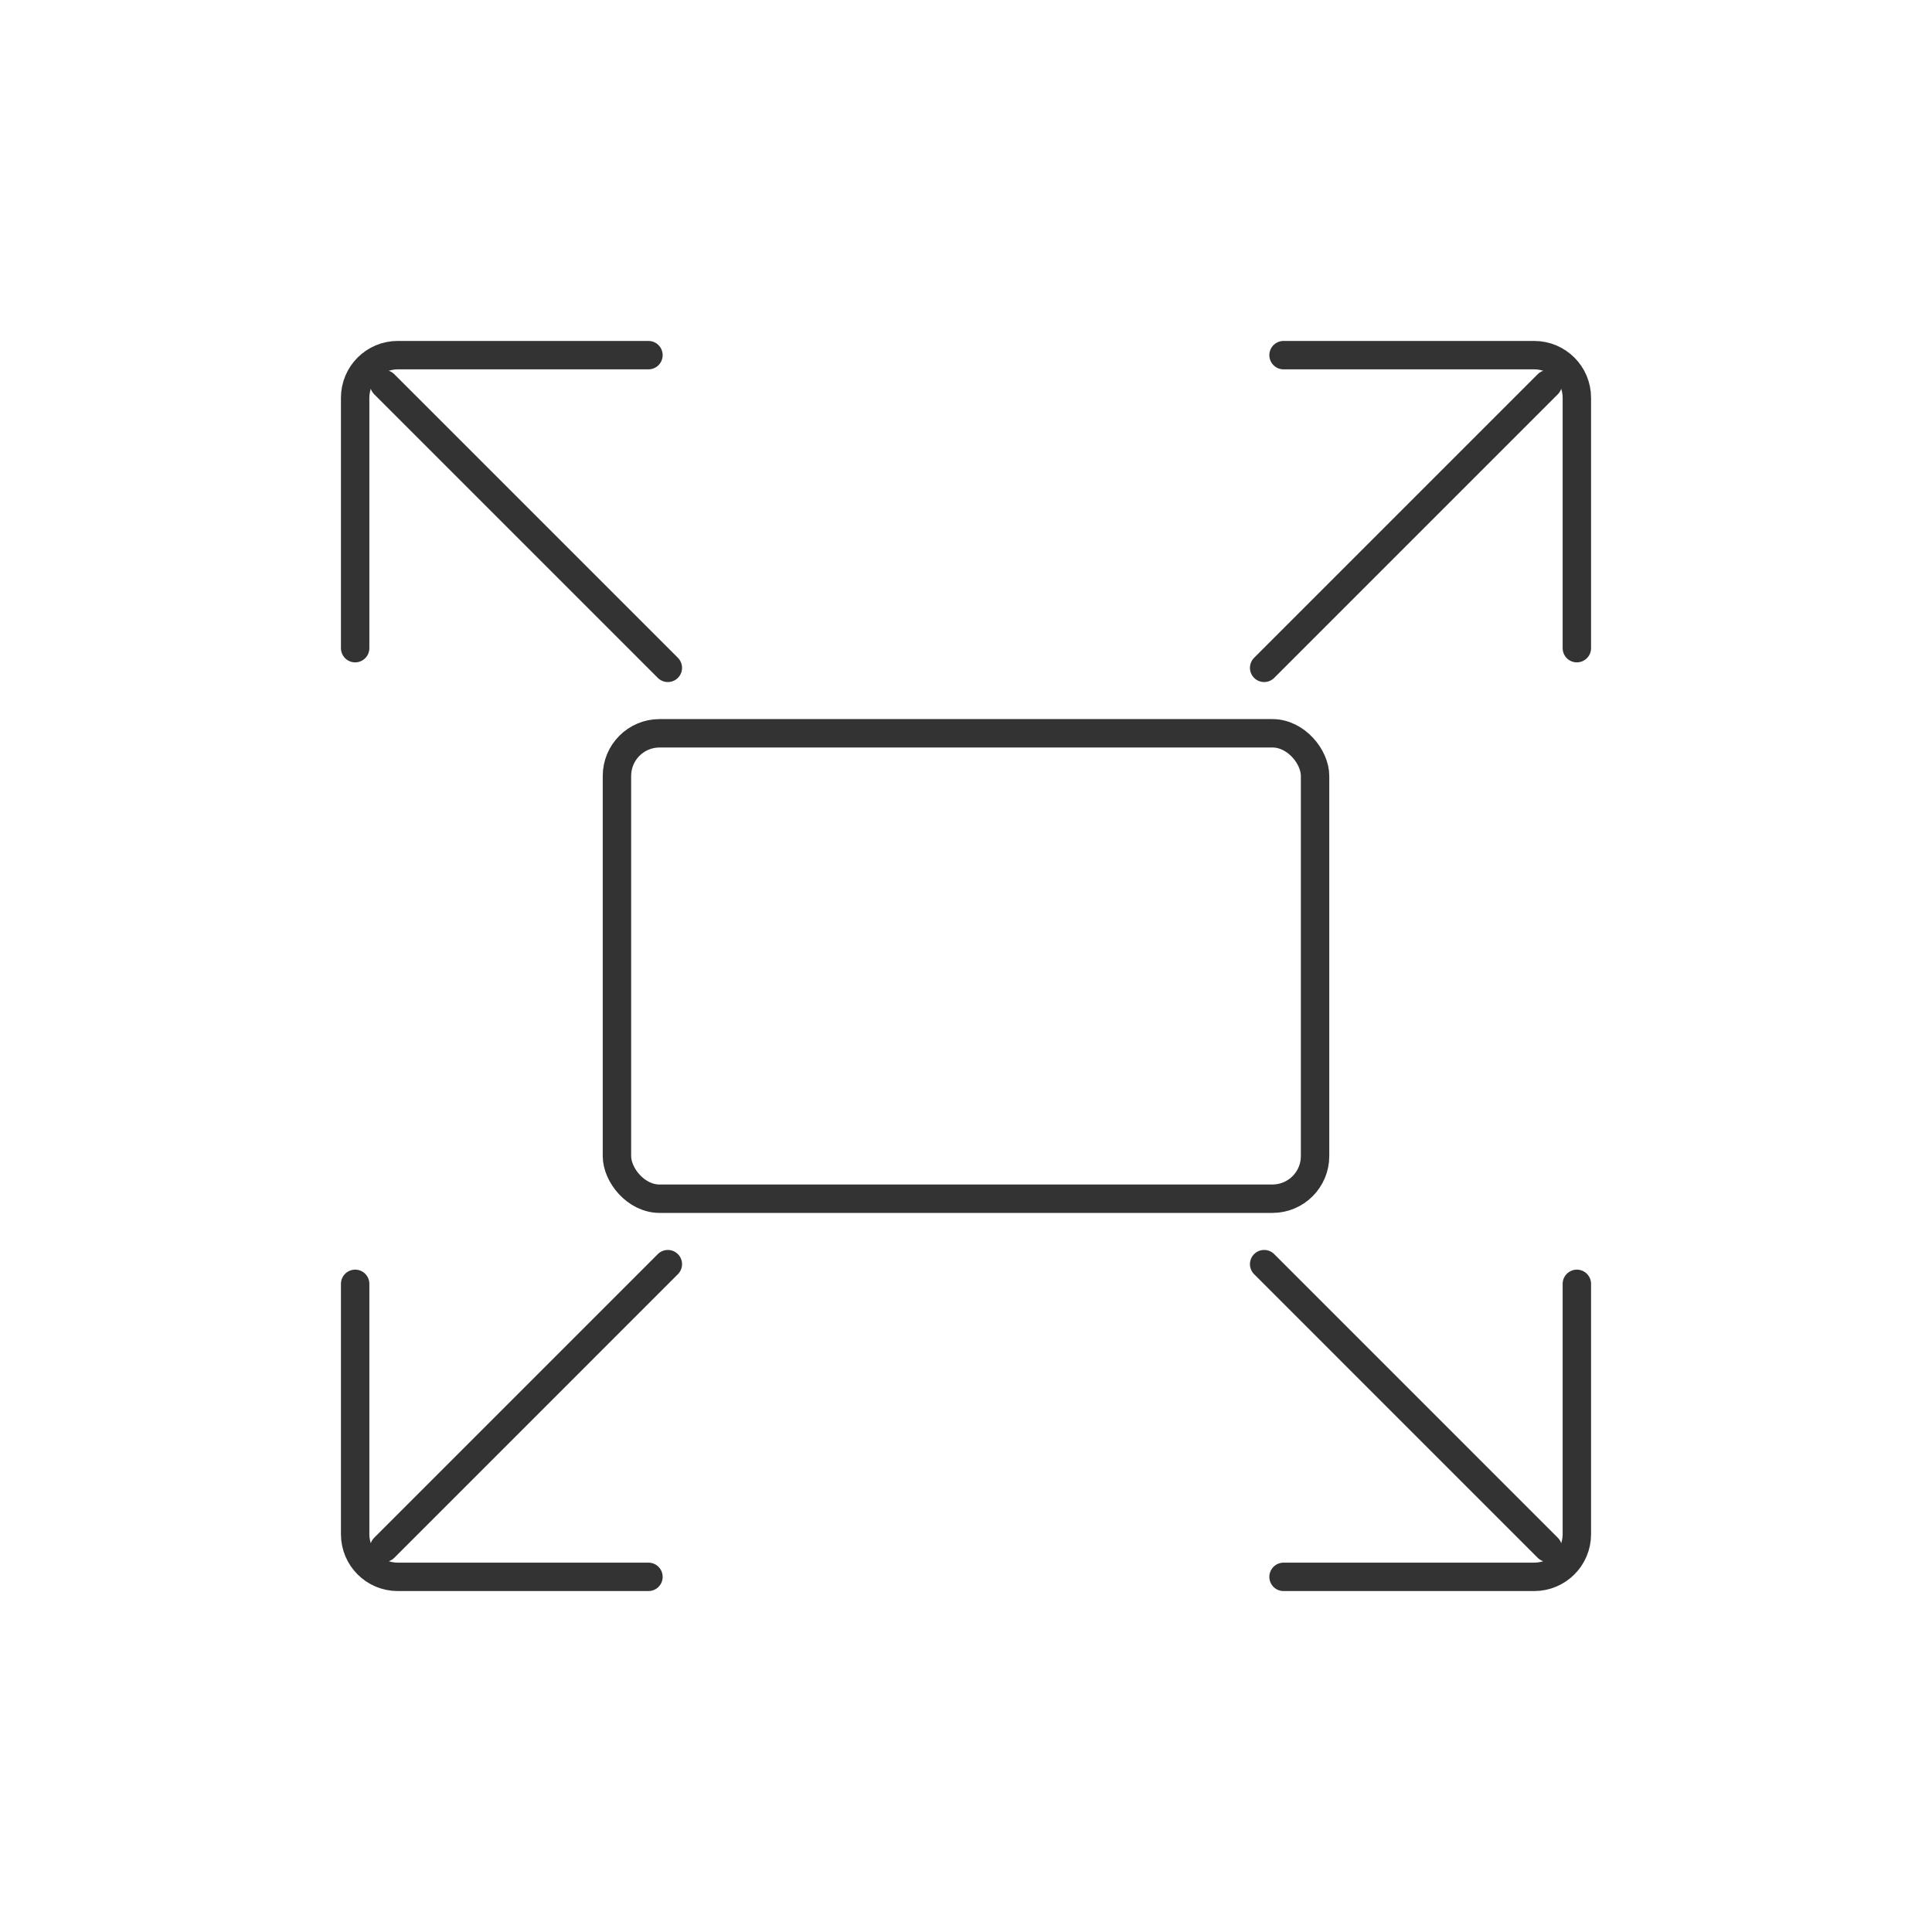
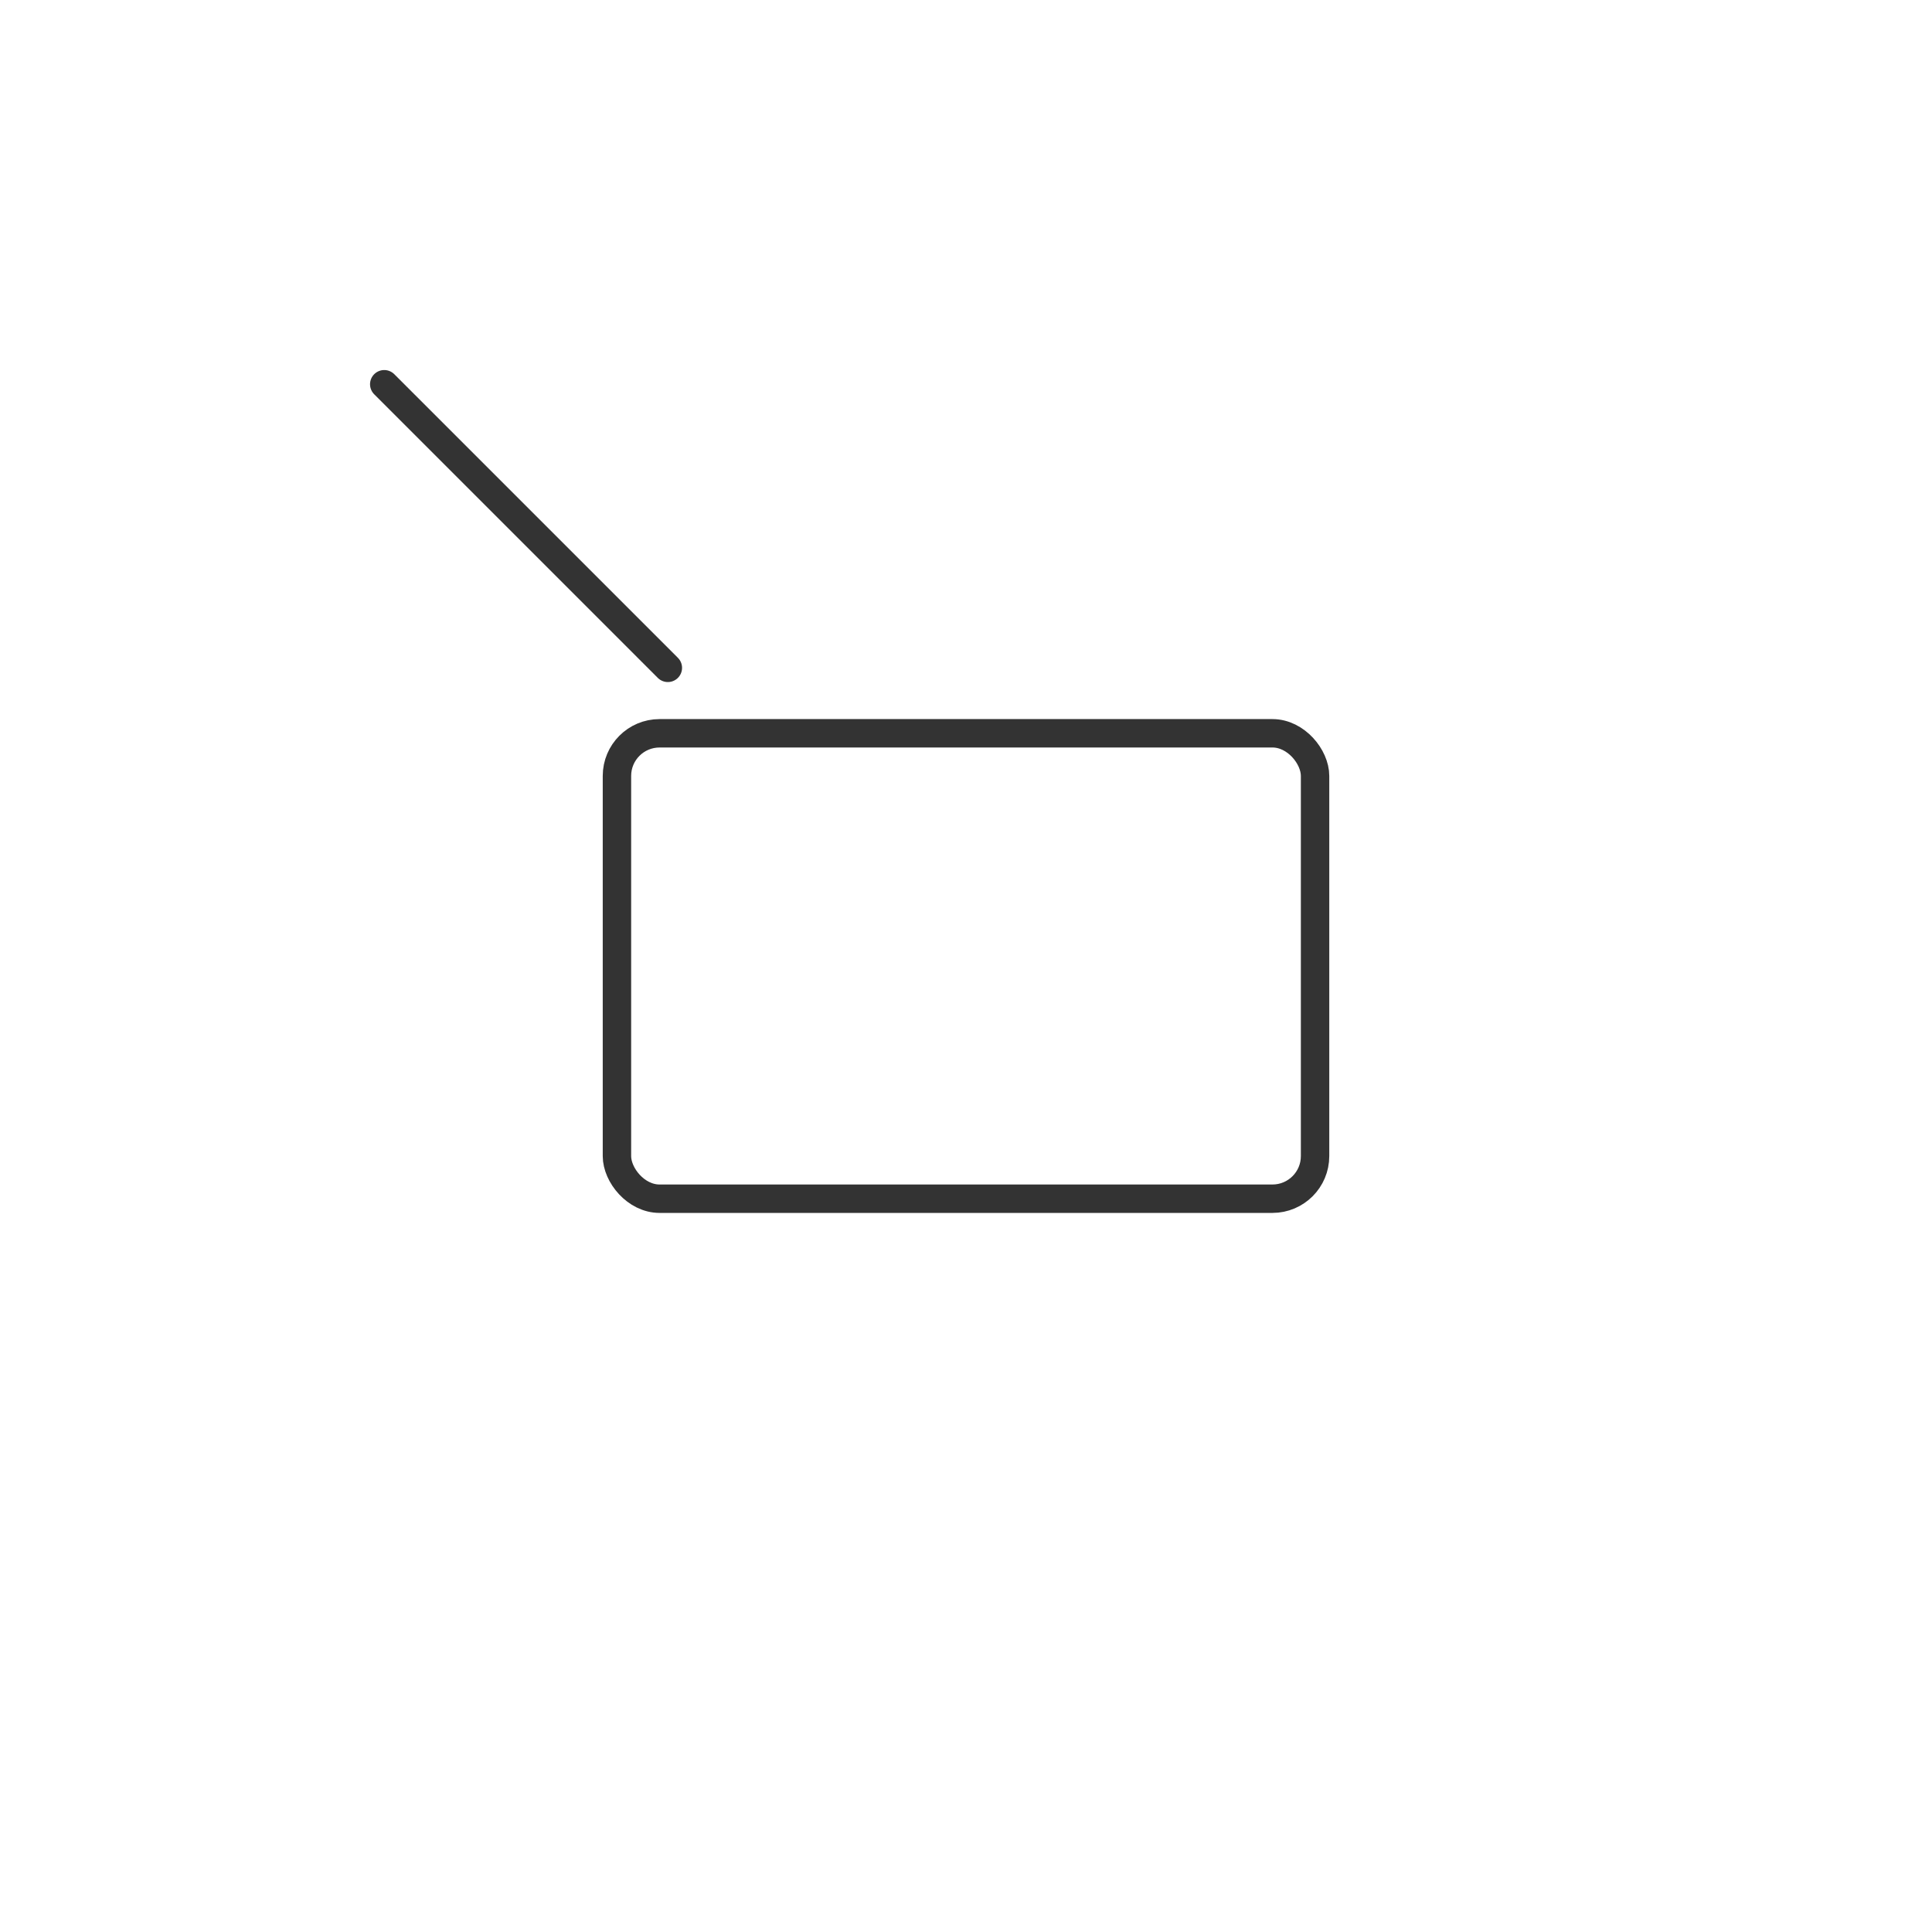
<svg xmlns="http://www.w3.org/2000/svg" width="136" height="136" viewBox="0 0 136 136" fill="none">
  <g id="Versatile Compatibility">
    <g id="Group 23">
      <g id="Group 19">
-         <path id="è·¯å¾" d="M25 45.626V28C25 26.343 26.343 25 28 25H45.647" stroke="#333333" stroke-width="2" stroke-linecap="round" stroke-linejoin="round" />
-         <path id="è·¯å¾å¤ä»½ 2" d="M25 90.374V108C25 109.657 26.343 111 28 111H45.647" stroke="#333333" stroke-width="2" stroke-linecap="round" stroke-linejoin="round" />
-         <path id="è·¯å¾å¤ä»½" d="M111 45.626V28C111 26.343 109.657 25 108 25H90.353" stroke="#333333" stroke-width="2" stroke-linecap="round" stroke-linejoin="round" />
-         <path id="è·¯å¾å¤ä»½ 3" d="M111 90.374V108C111 109.657 109.657 111 108 111H90.353" stroke="#333333" stroke-width="2" stroke-linecap="round" stroke-linejoin="round" />
-       </g>
+         </g>
      <rect id="Rectangle 57" x="43.429" y="51.619" width="49.143" height="32.762" rx="3" stroke="#333333" stroke-width="2" />
-       <path id="Vector 131" d="M27.048 27.048L47.012 47.012M108.952 108.953L88.988 88.988" stroke="#333333" stroke-width="2" stroke-linecap="round" stroke-linejoin="round" />
-       <path id="Vector 132" d="M108.952 27.048L88.988 47.012M27.048 108.953L47.012 88.988" stroke="#333333" stroke-width="2" stroke-linecap="round" stroke-linejoin="round" />
+       <path id="Vector 131" d="M27.048 27.048L47.012 47.012M108.952 108.953" stroke="#333333" stroke-width="2" stroke-linecap="round" stroke-linejoin="round" />
    </g>
  </g>
</svg>